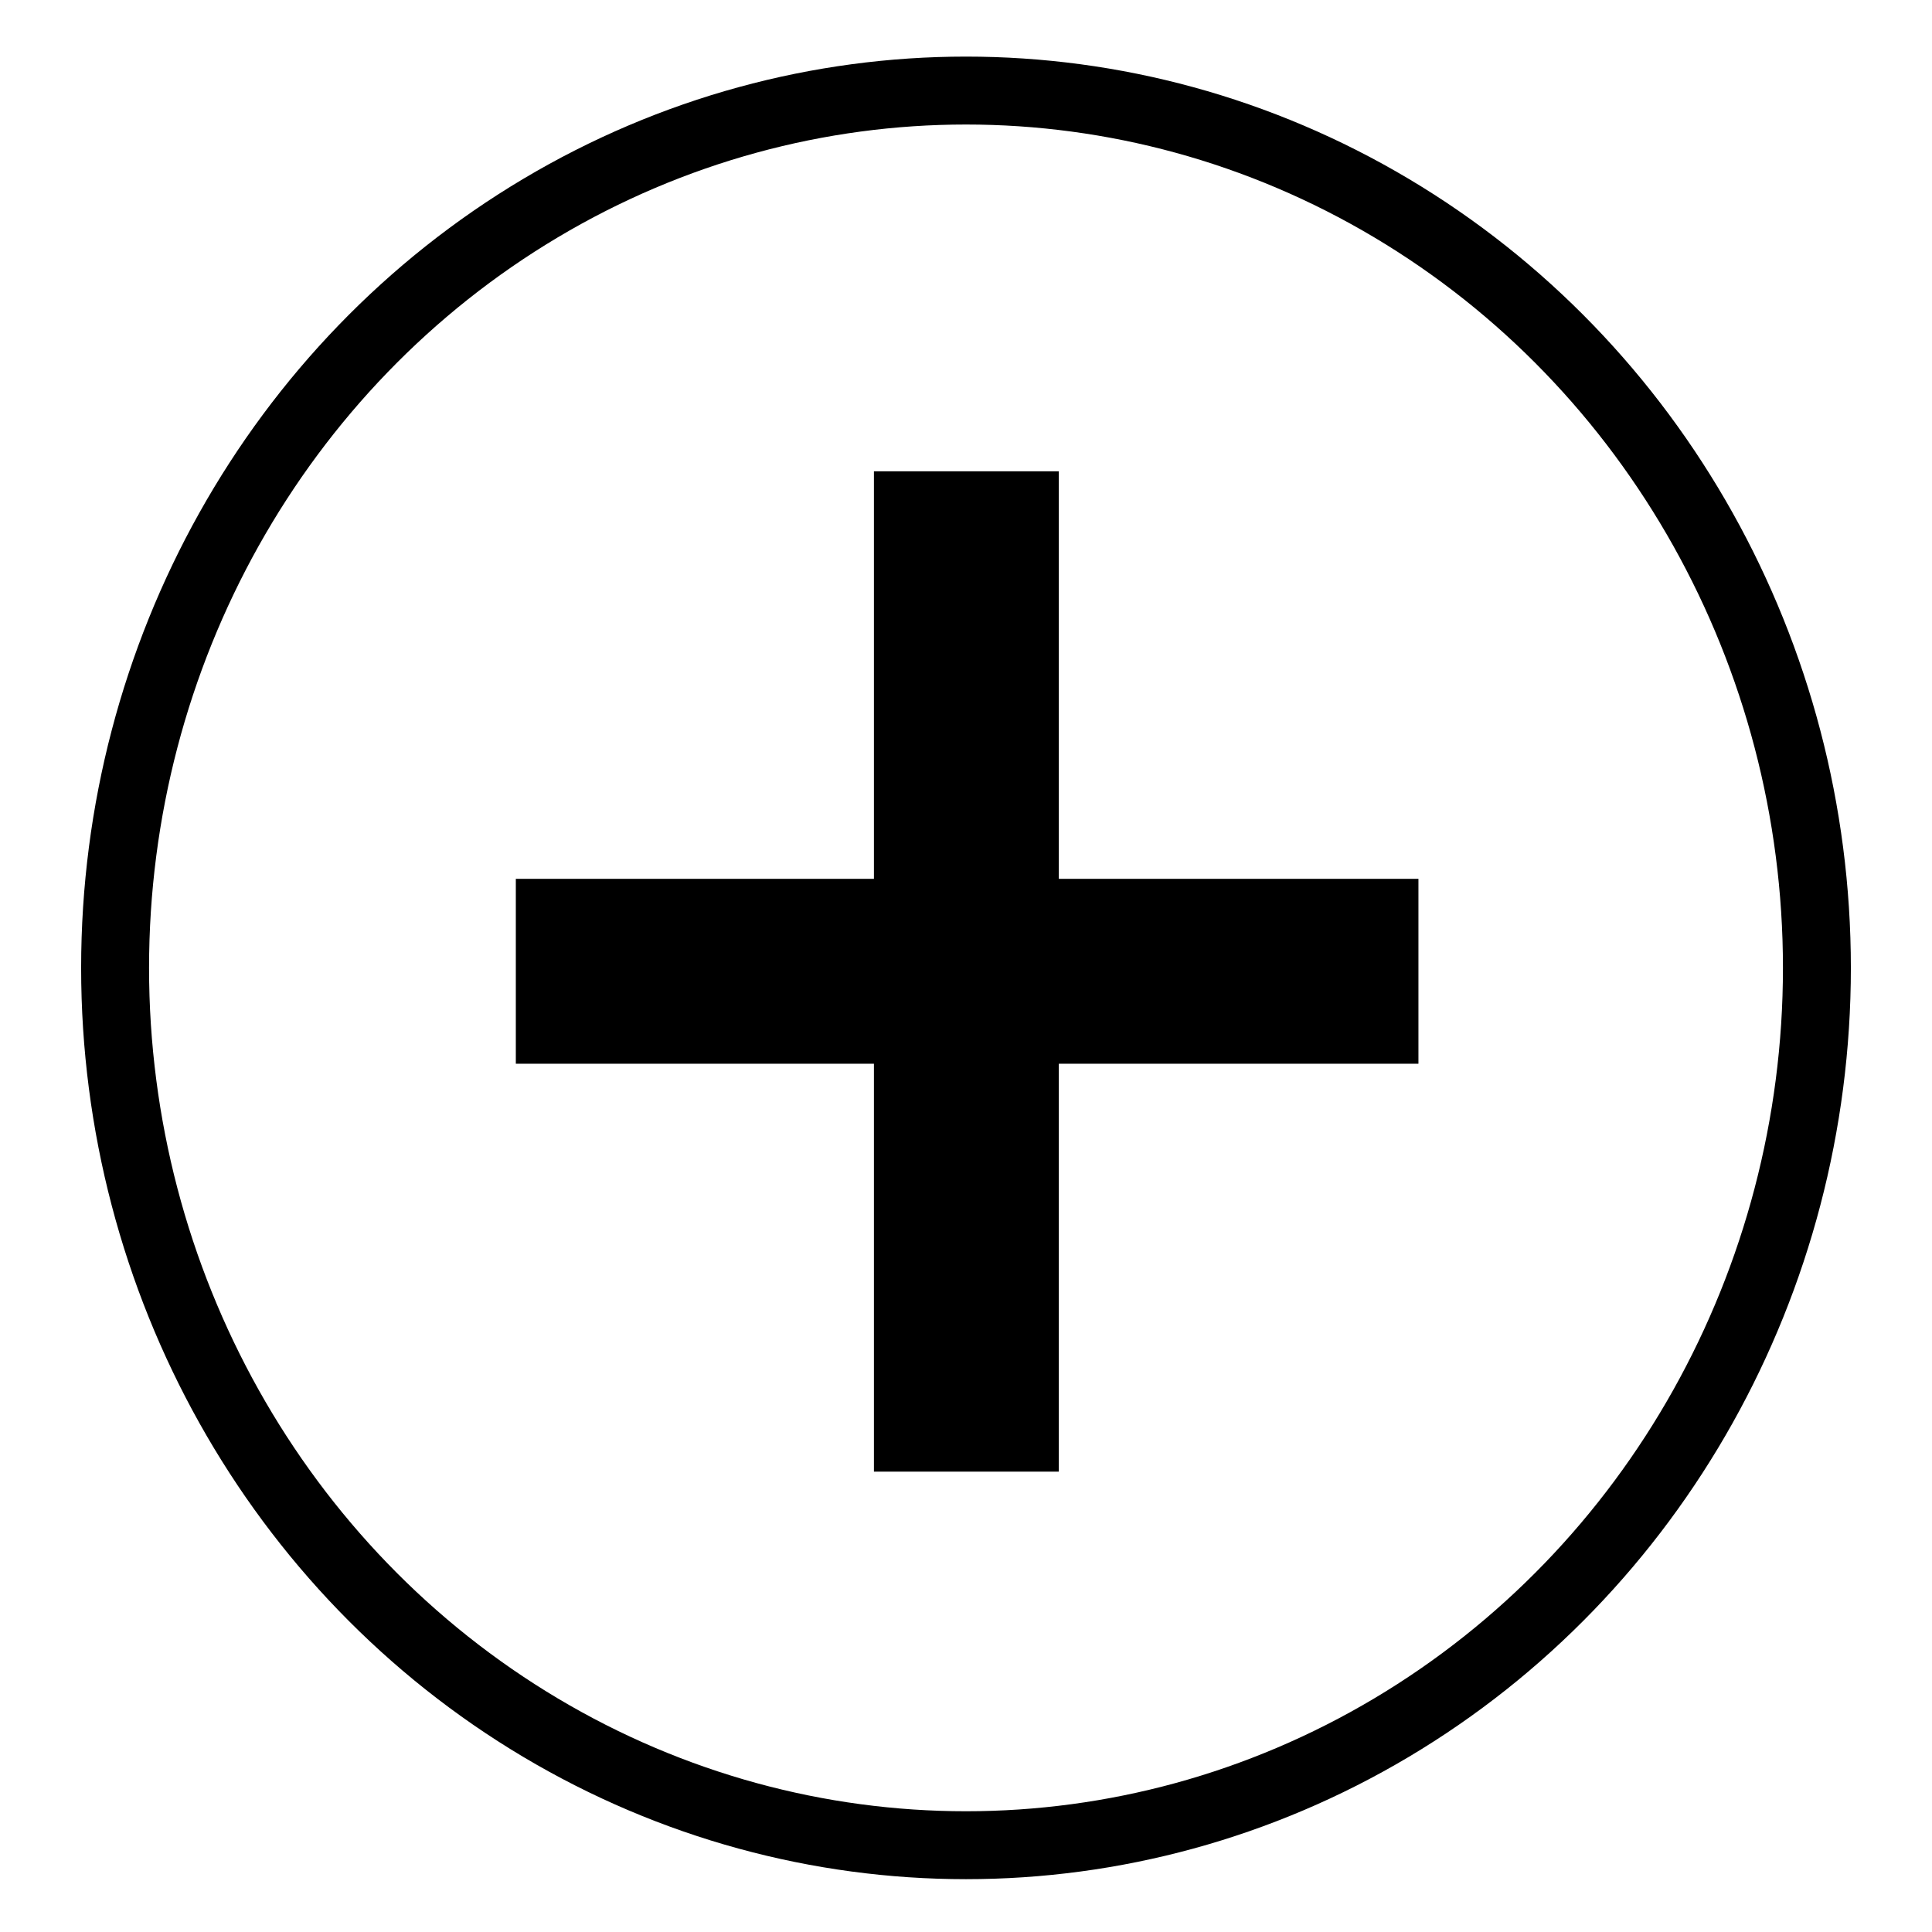
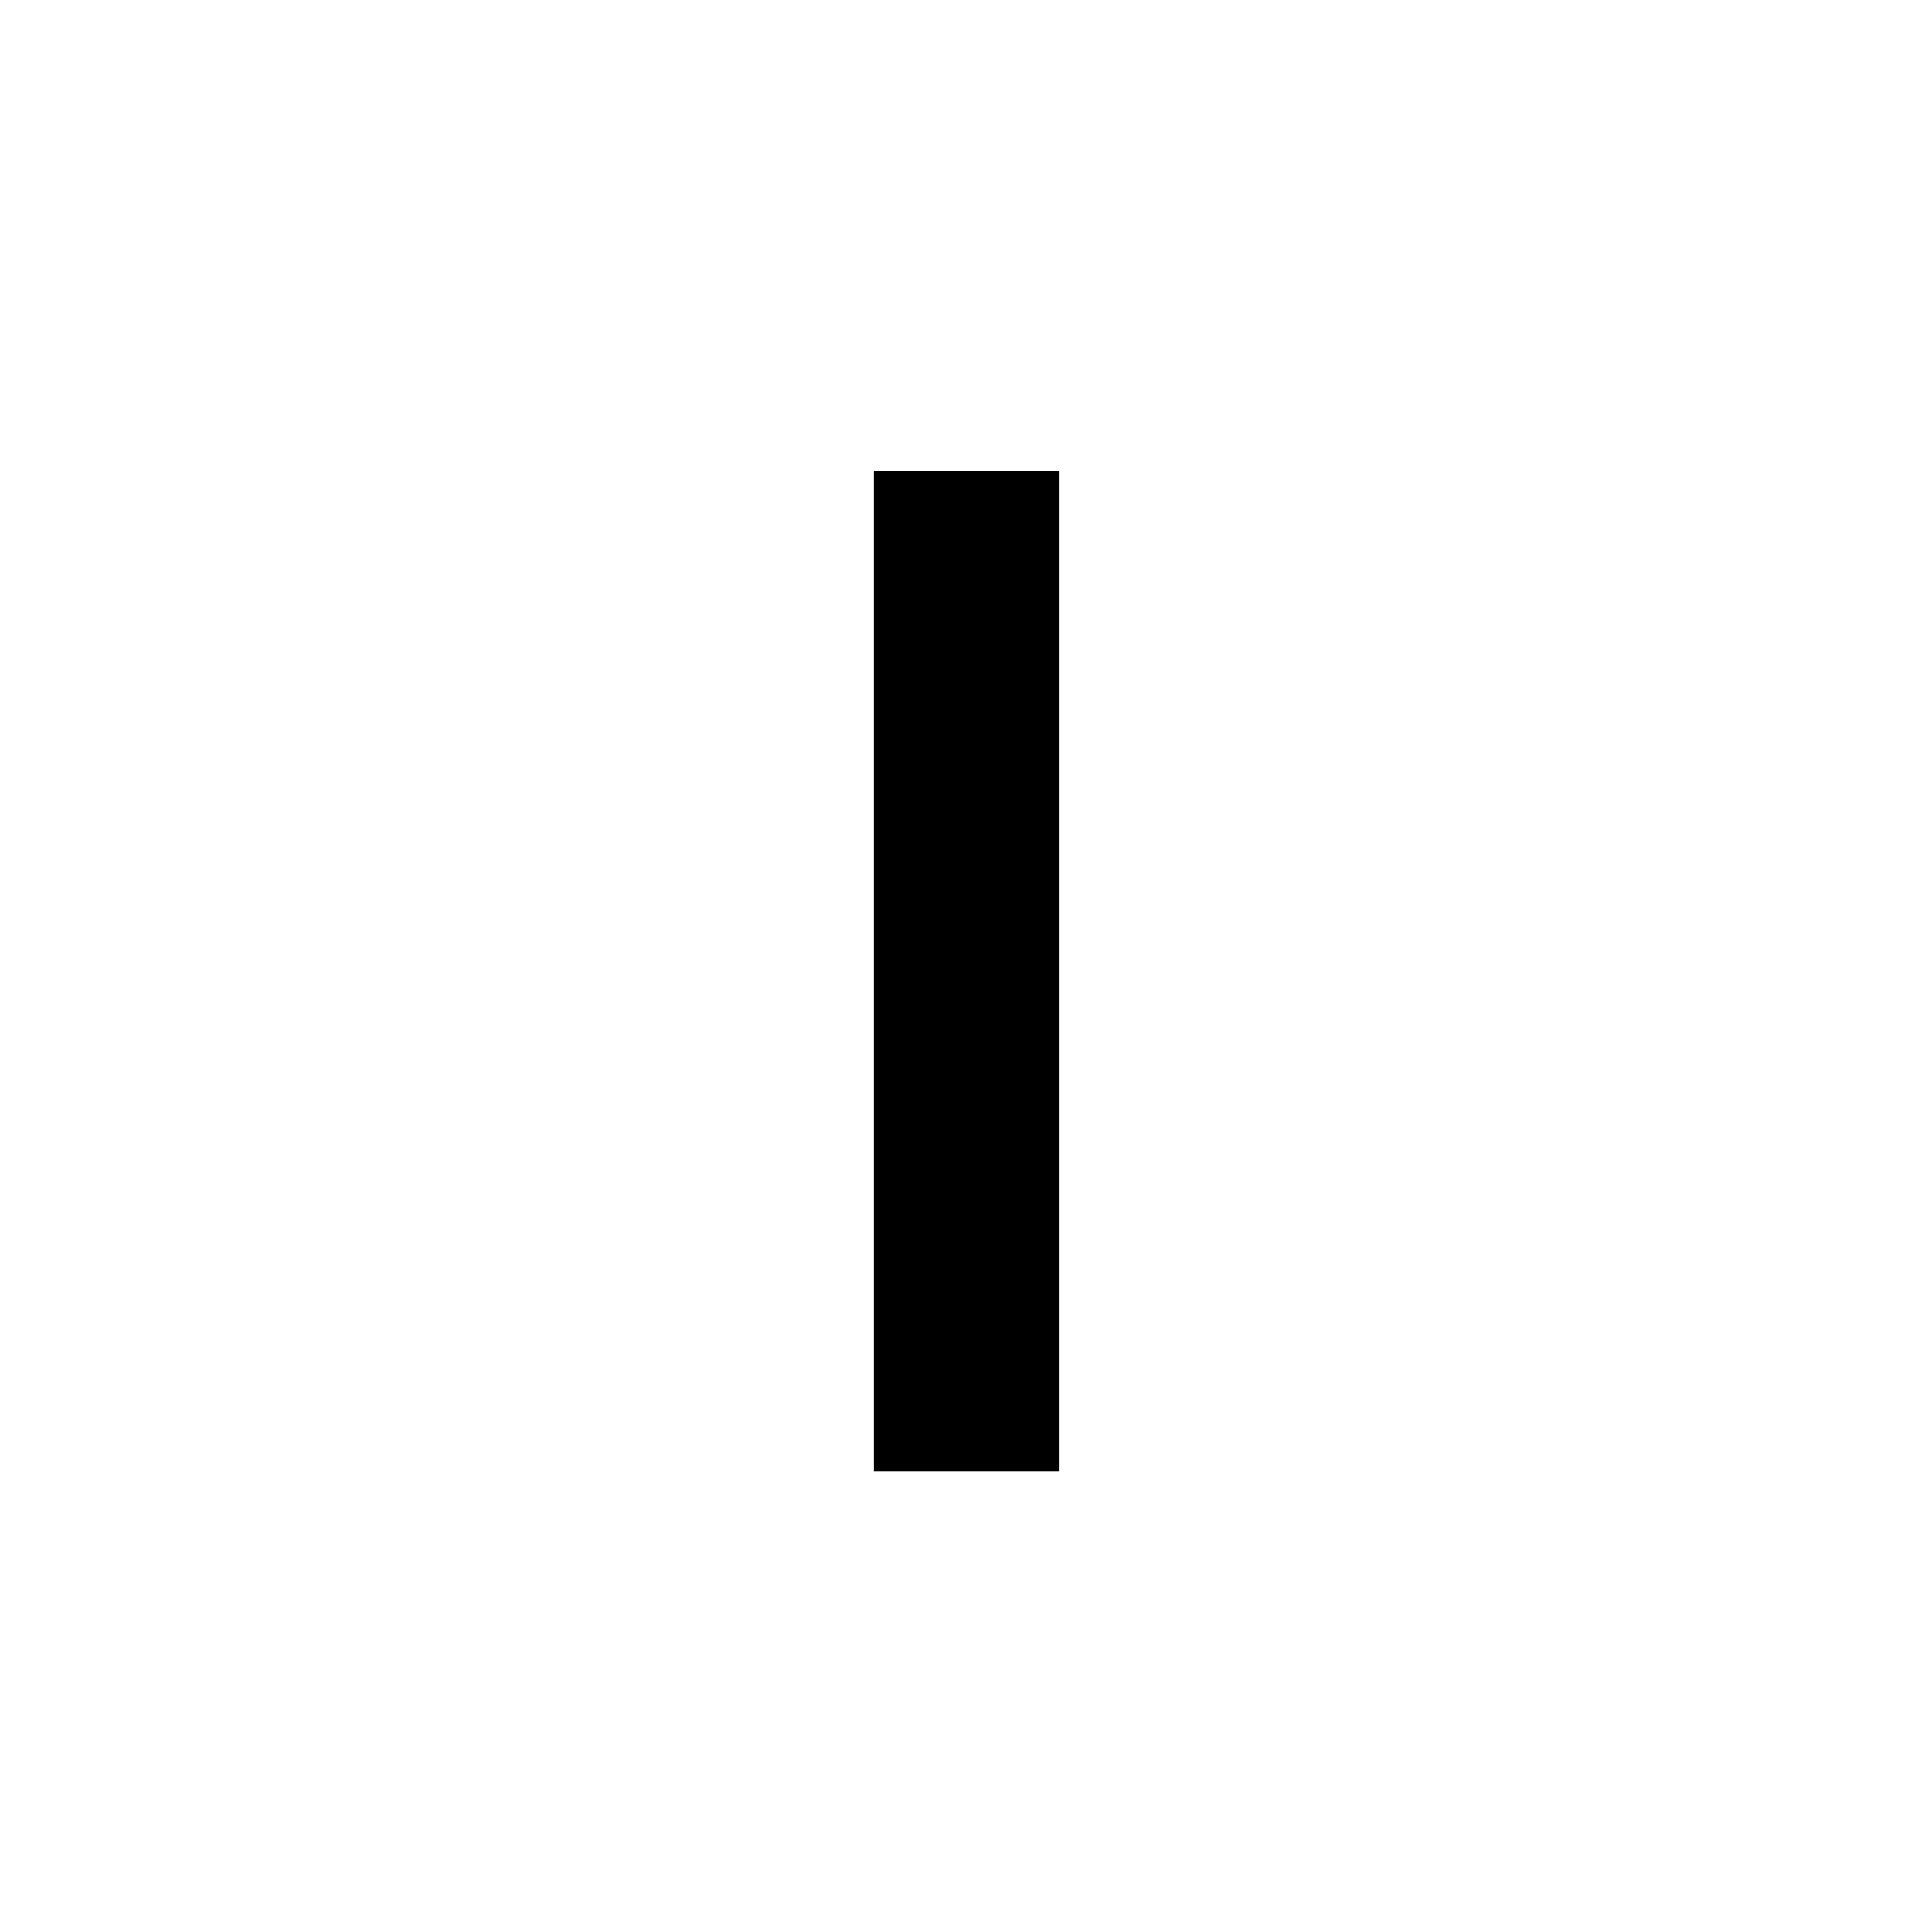
<svg xmlns="http://www.w3.org/2000/svg" version="1.1" id="Layer_1" x="0px" y="0px" viewBox="0 0 512 512" style="enable-background:new 0 0 512 512;" xml:space="preserve">
  <style type="text/css">
	.st0{fill:none;stroke:#000000;stroke-width:18;stroke-miterlimit:10;}
	.st1{fill:none;stroke:#000000;stroke-width:49;stroke-miterlimit:10;}
</style>
  <g>
    <g>
-       <path d="M262.9,205c-0.3-4-0.8-8.1-1.3-12.2c-0.6-4.2-4.4-7.1-8.6-6.5c-4.2,0.6-7.1,4.4-6.5,8.6c0.5,3.9,0.9,7.7,1.2,11.4    c0.3,4,3.6,7,7.6,7c0.2,0,0.4,0,0.6,0C260.1,212.8,263.2,209.1,262.9,205z" />
-     </g>
+       </g>
  </g>
-   <ellipse class="st0" cx="256" cy="256.5" rx="225.5" ry="232.5" />
  <line class="st1" x1="256.1" y1="124.9" x2="256.1" y2="390" />
-   <line class="st1" x1="136.7" y1="257.4" x2="375.9" y2="257.4" />
</svg>